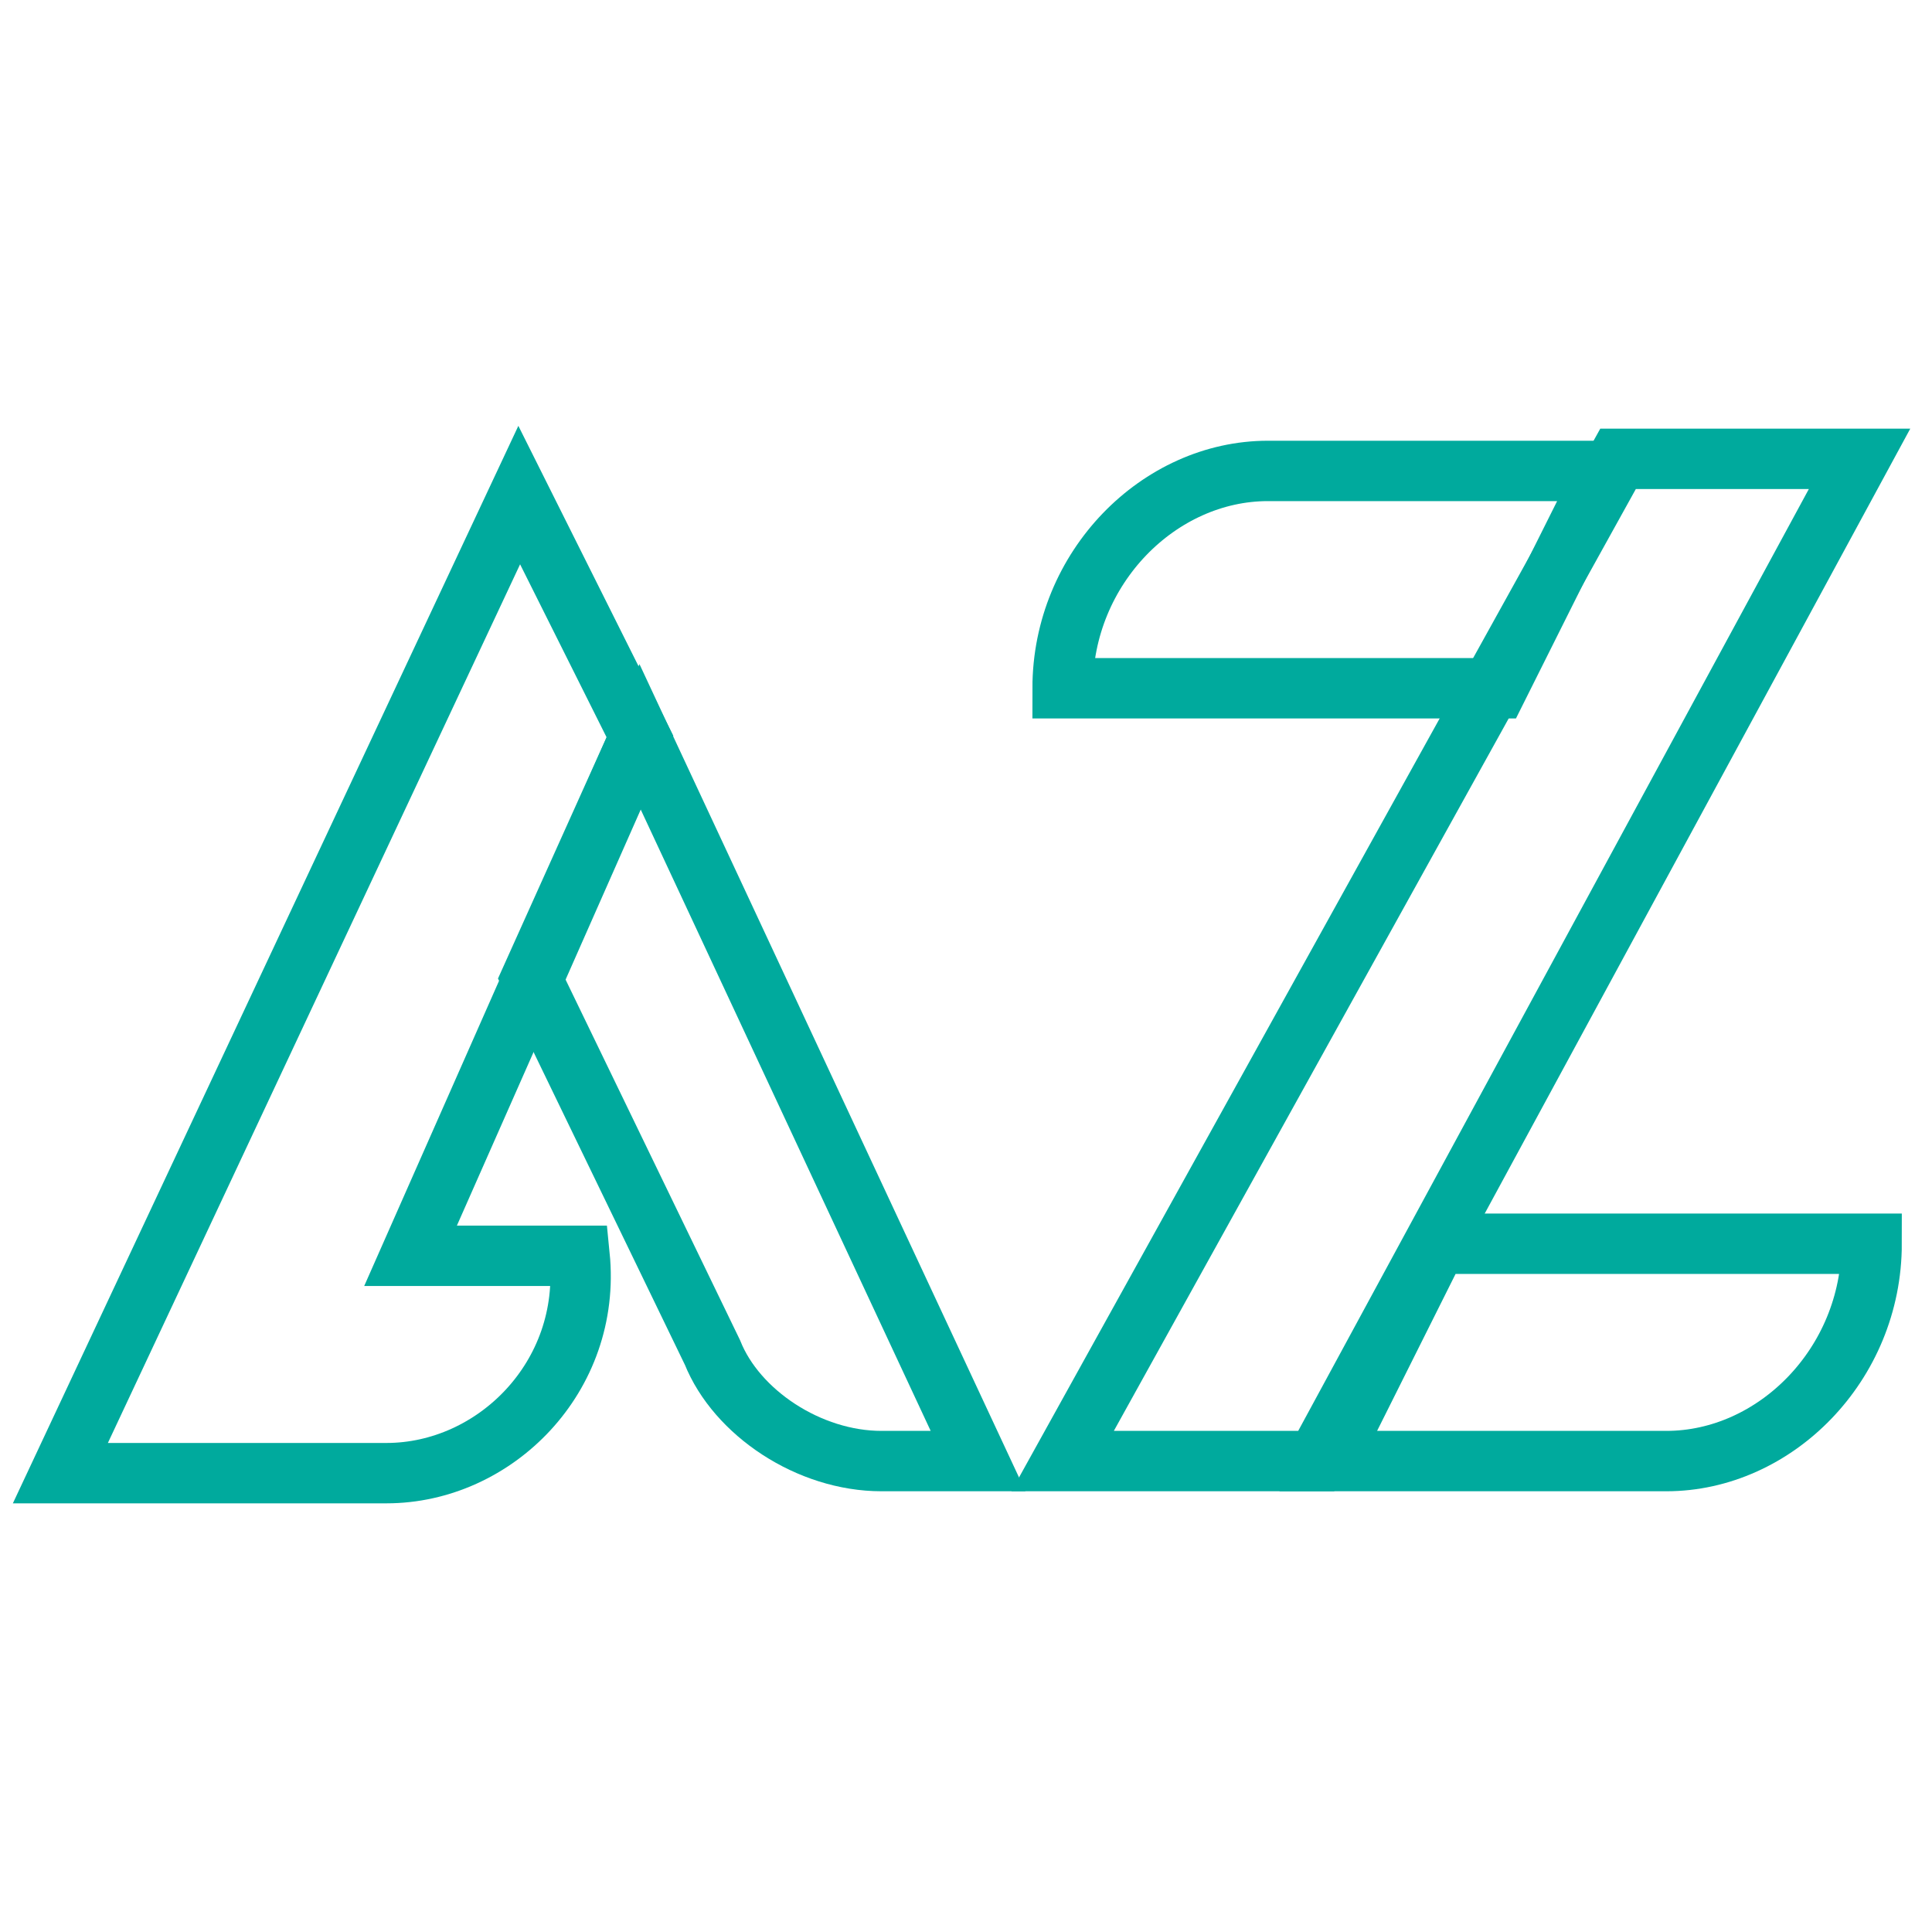
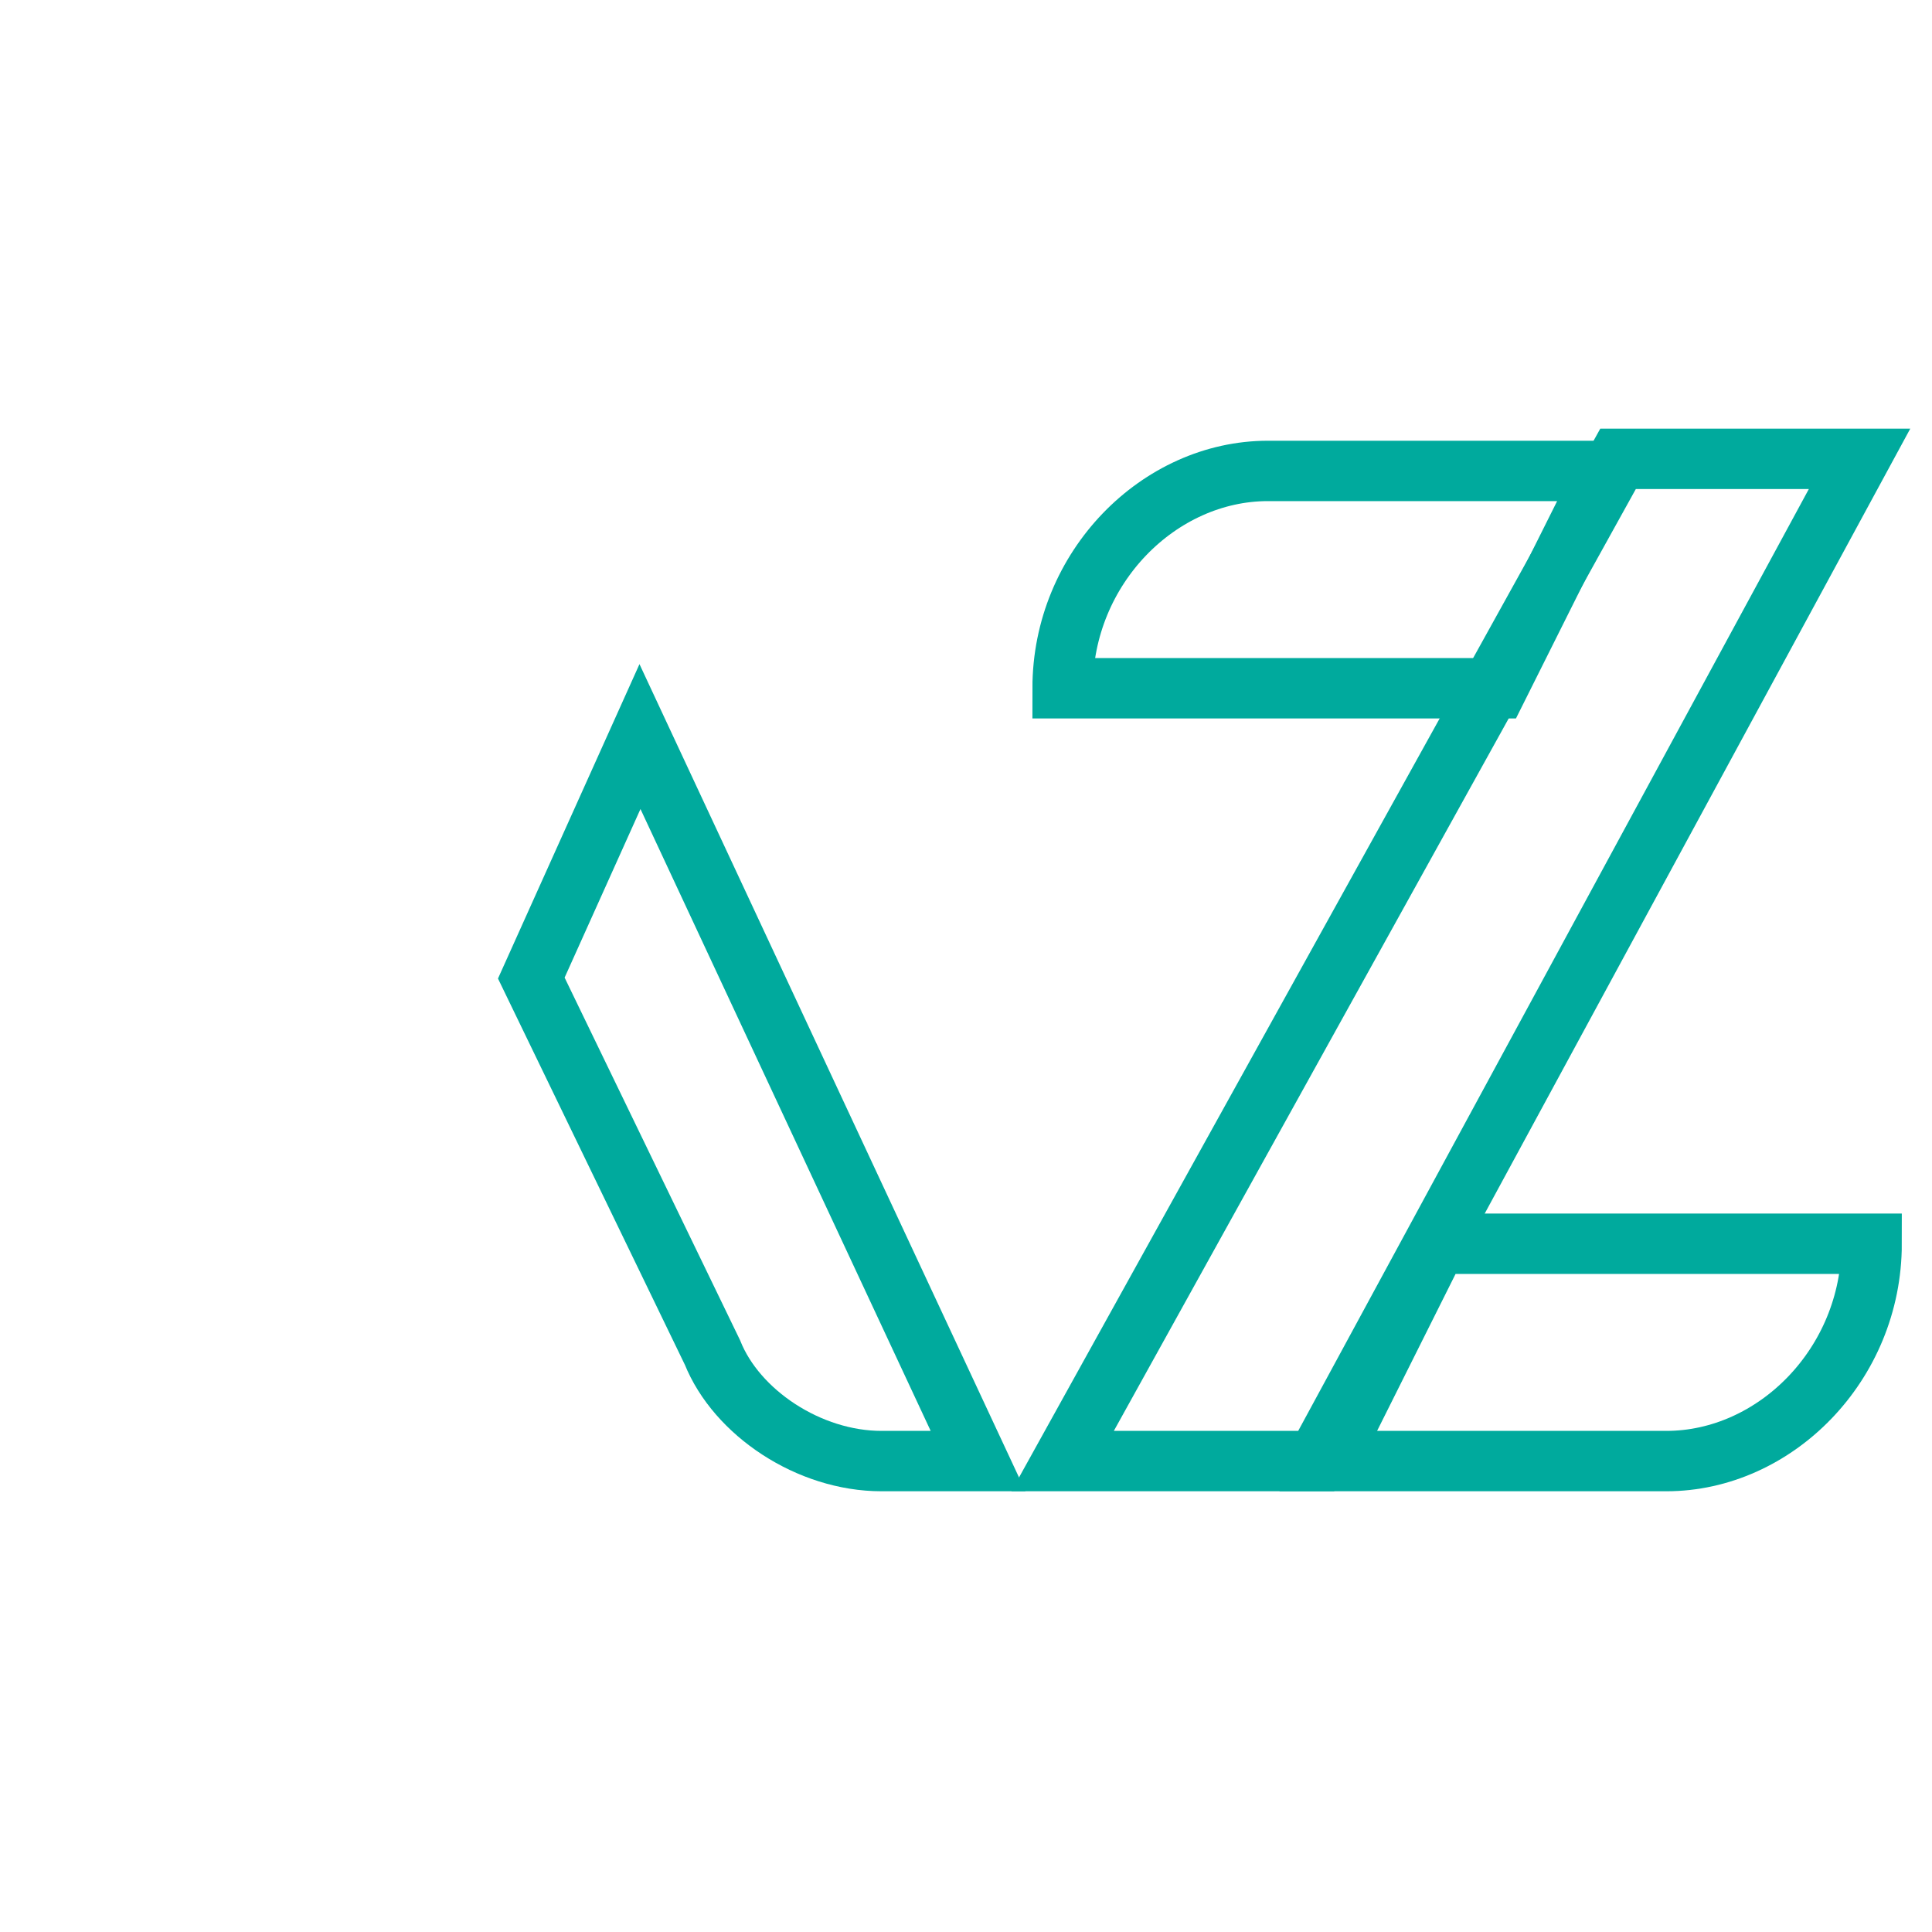
<svg xmlns="http://www.w3.org/2000/svg" version="1.1" id="Layer_1" x="0px" y="0px" viewBox="0 0 16 16" style="enable-background:new 0 0 16 16;" xml:space="preserve">
  <style type="text/css">
	.st0{fill:none;stroke:#00AA9D;stroke-width:0.5;stroke-miterlimit:10;}
</style>
  <g>
-     <path class="st0" d="M5.3,6.1l-1-2l-3.8,8.1l2.7,0c0.9,0,1.7-0.8,1.6-1.8l0,0H3.4L5.3,6.1z" />
    <path class="st0" d="M8.1,12.1l-0.8,0c-0.6,0-1.2-0.4-1.4-0.9L4.4,8.1l0.9-2L8.1,12.1z" />
    <polygon class="st0" points="10.9,12.1 8.8,12.1 13.4,3.8 15.4,3.8  " />
-     <path class="st0" d="M12.4,5.7H8.8l0,0c0-1,0.8-1.8,1.7-1.8h2.8L12.4,5.7z" />
+     <path class="st0" d="M12.4,5.7H8.8c0-1,0.8-1.8,1.7-1.8h2.8L12.4,5.7z" />
    <path class="st0" d="M11.9,10.3h3.6v0c0,1-0.8,1.8-1.7,1.8h-2.8L11.9,10.3z" />
  </g>
</svg>